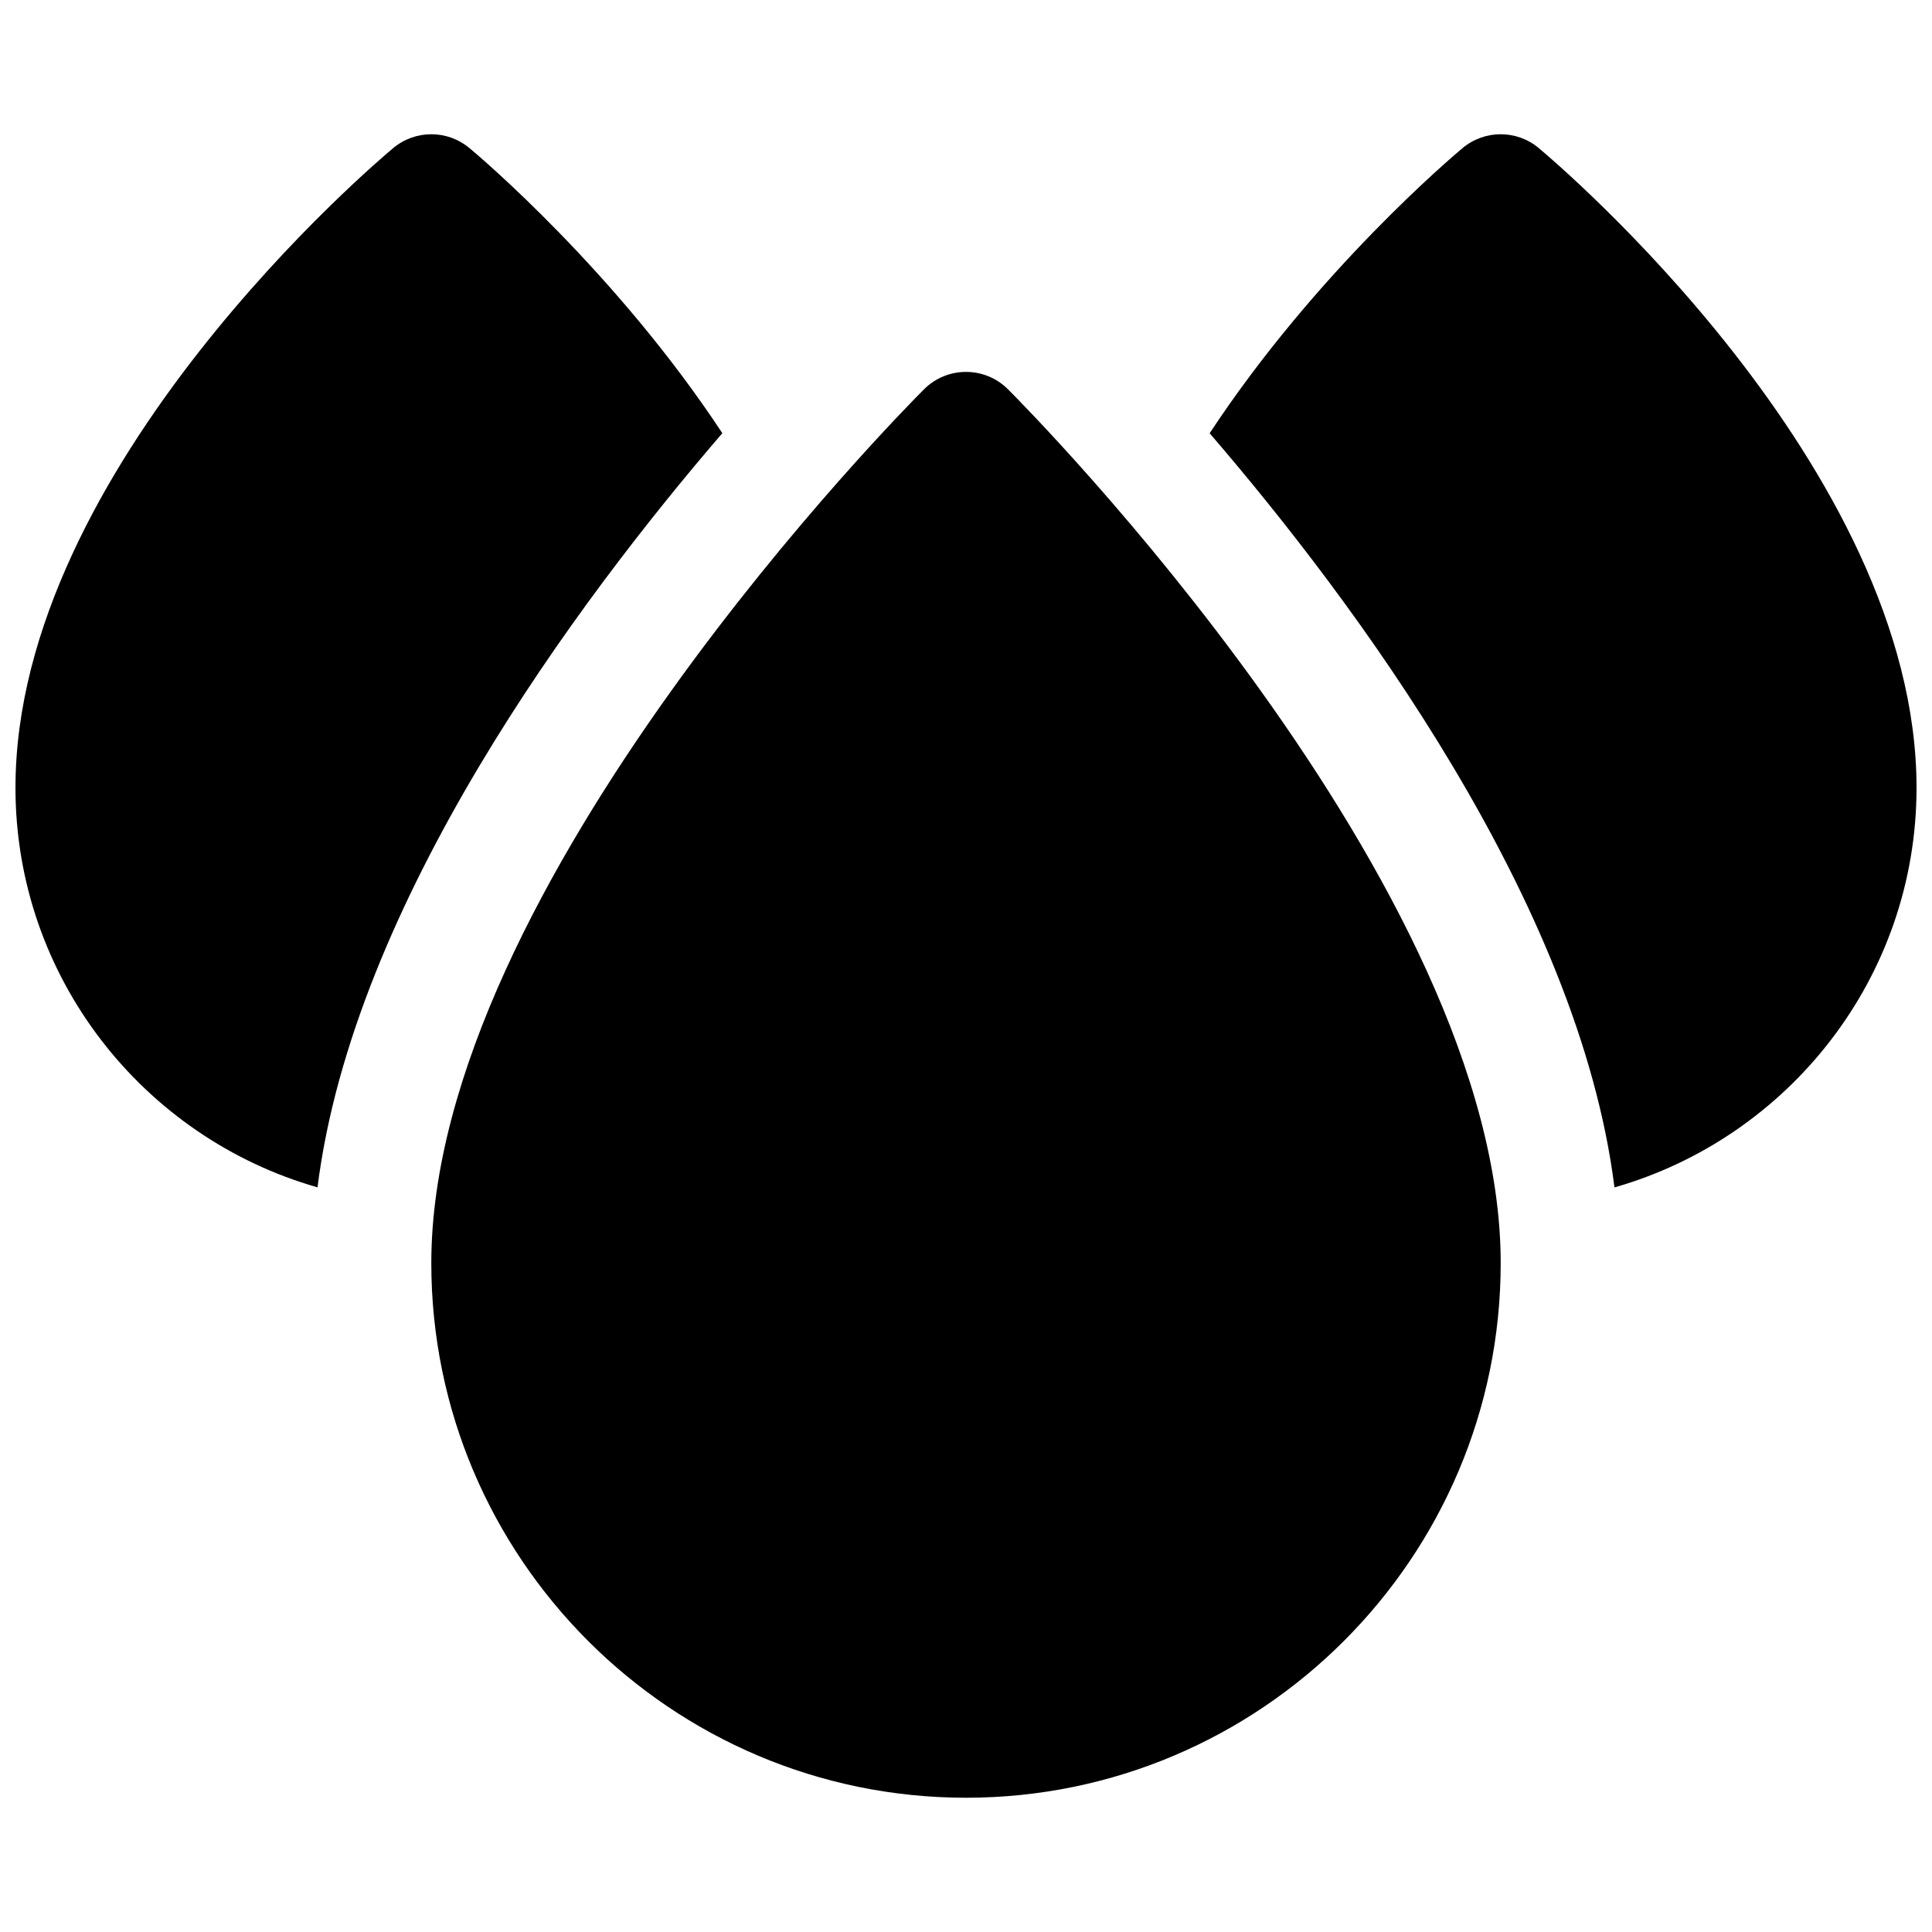
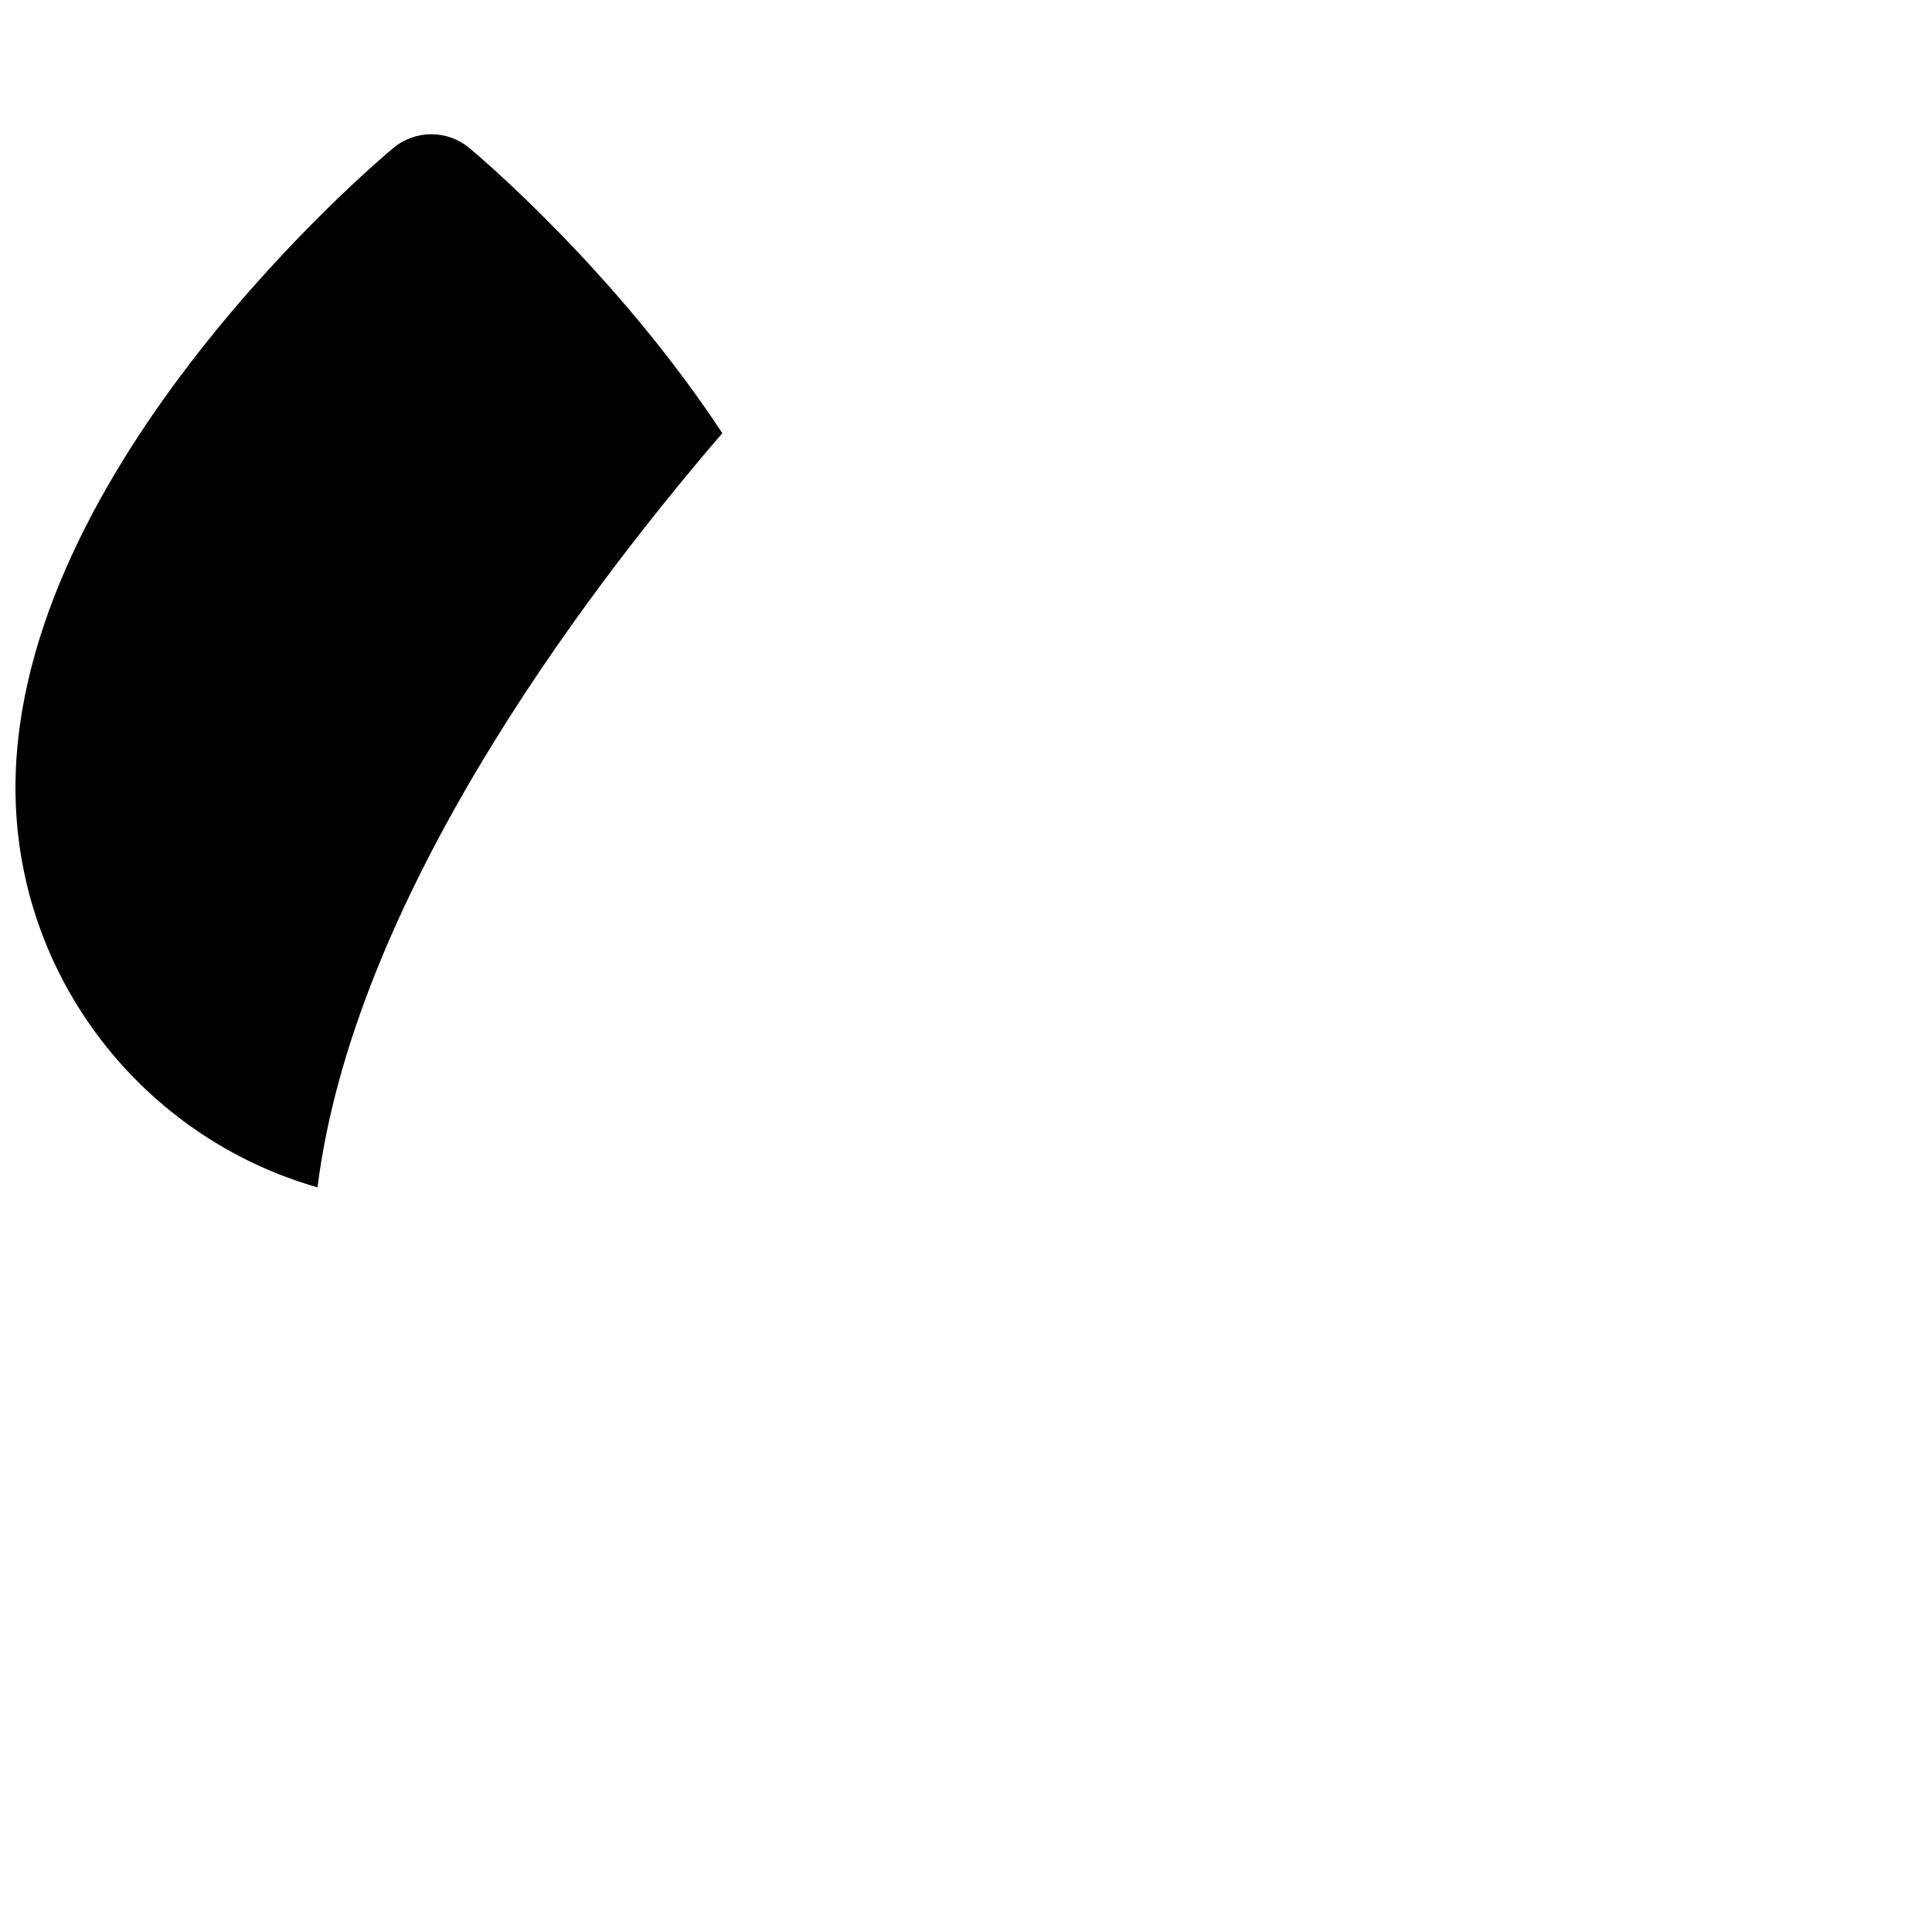
<svg xmlns="http://www.w3.org/2000/svg" width="800px" height="800px" version="1.1" viewBox="144 144 512 512">
  <defs>
    <clipPath id="b">
-       <path d="m464 179h187.9v280h-187.9z" />
-     </clipPath>
+       </clipPath>
    <clipPath id="a">
      <path d="m148.09 179h187.91v280h-187.91z" />
    </clipPath>
  </defs>
-   <path d="m388.87 247.17c-5.336 5.328-130.57 131.71-130.57 231.55 0 78.129 63.566 141.7 141.7 141.7s141.7-63.566 141.7-141.7c0-99.84-125.23-226.22-130.57-231.55-6.144-6.148-16.109-6.148-22.258 0z" />
  <g clip-path="url(#b)">
-     <path d="m551.77 183.23c-5.84-4.871-14.312-4.871-20.16 0-2.481 2.07-38.84 32.754-67.039 75.586 38.266 44.453 97.801 124.3 107.28 199.86 46.141-13.168 80.051-55.605 80.051-105.91 0-85.113-96.039-166.13-100.13-169.53z" />
-   </g>
+     </g>
  <g clip-path="url(#a)">
    <path d="m268.38 183.23c-5.84-4.871-14.312-4.871-20.16 0-4.086 3.402-100.12 84.418-100.12 169.53 0 50.301 33.914 92.742 80.043 105.9 9.477-75.555 69.016-155.39 107.28-199.86-28.199-42.824-64.551-73.508-67.039-75.578z" />
  </g>
</svg>